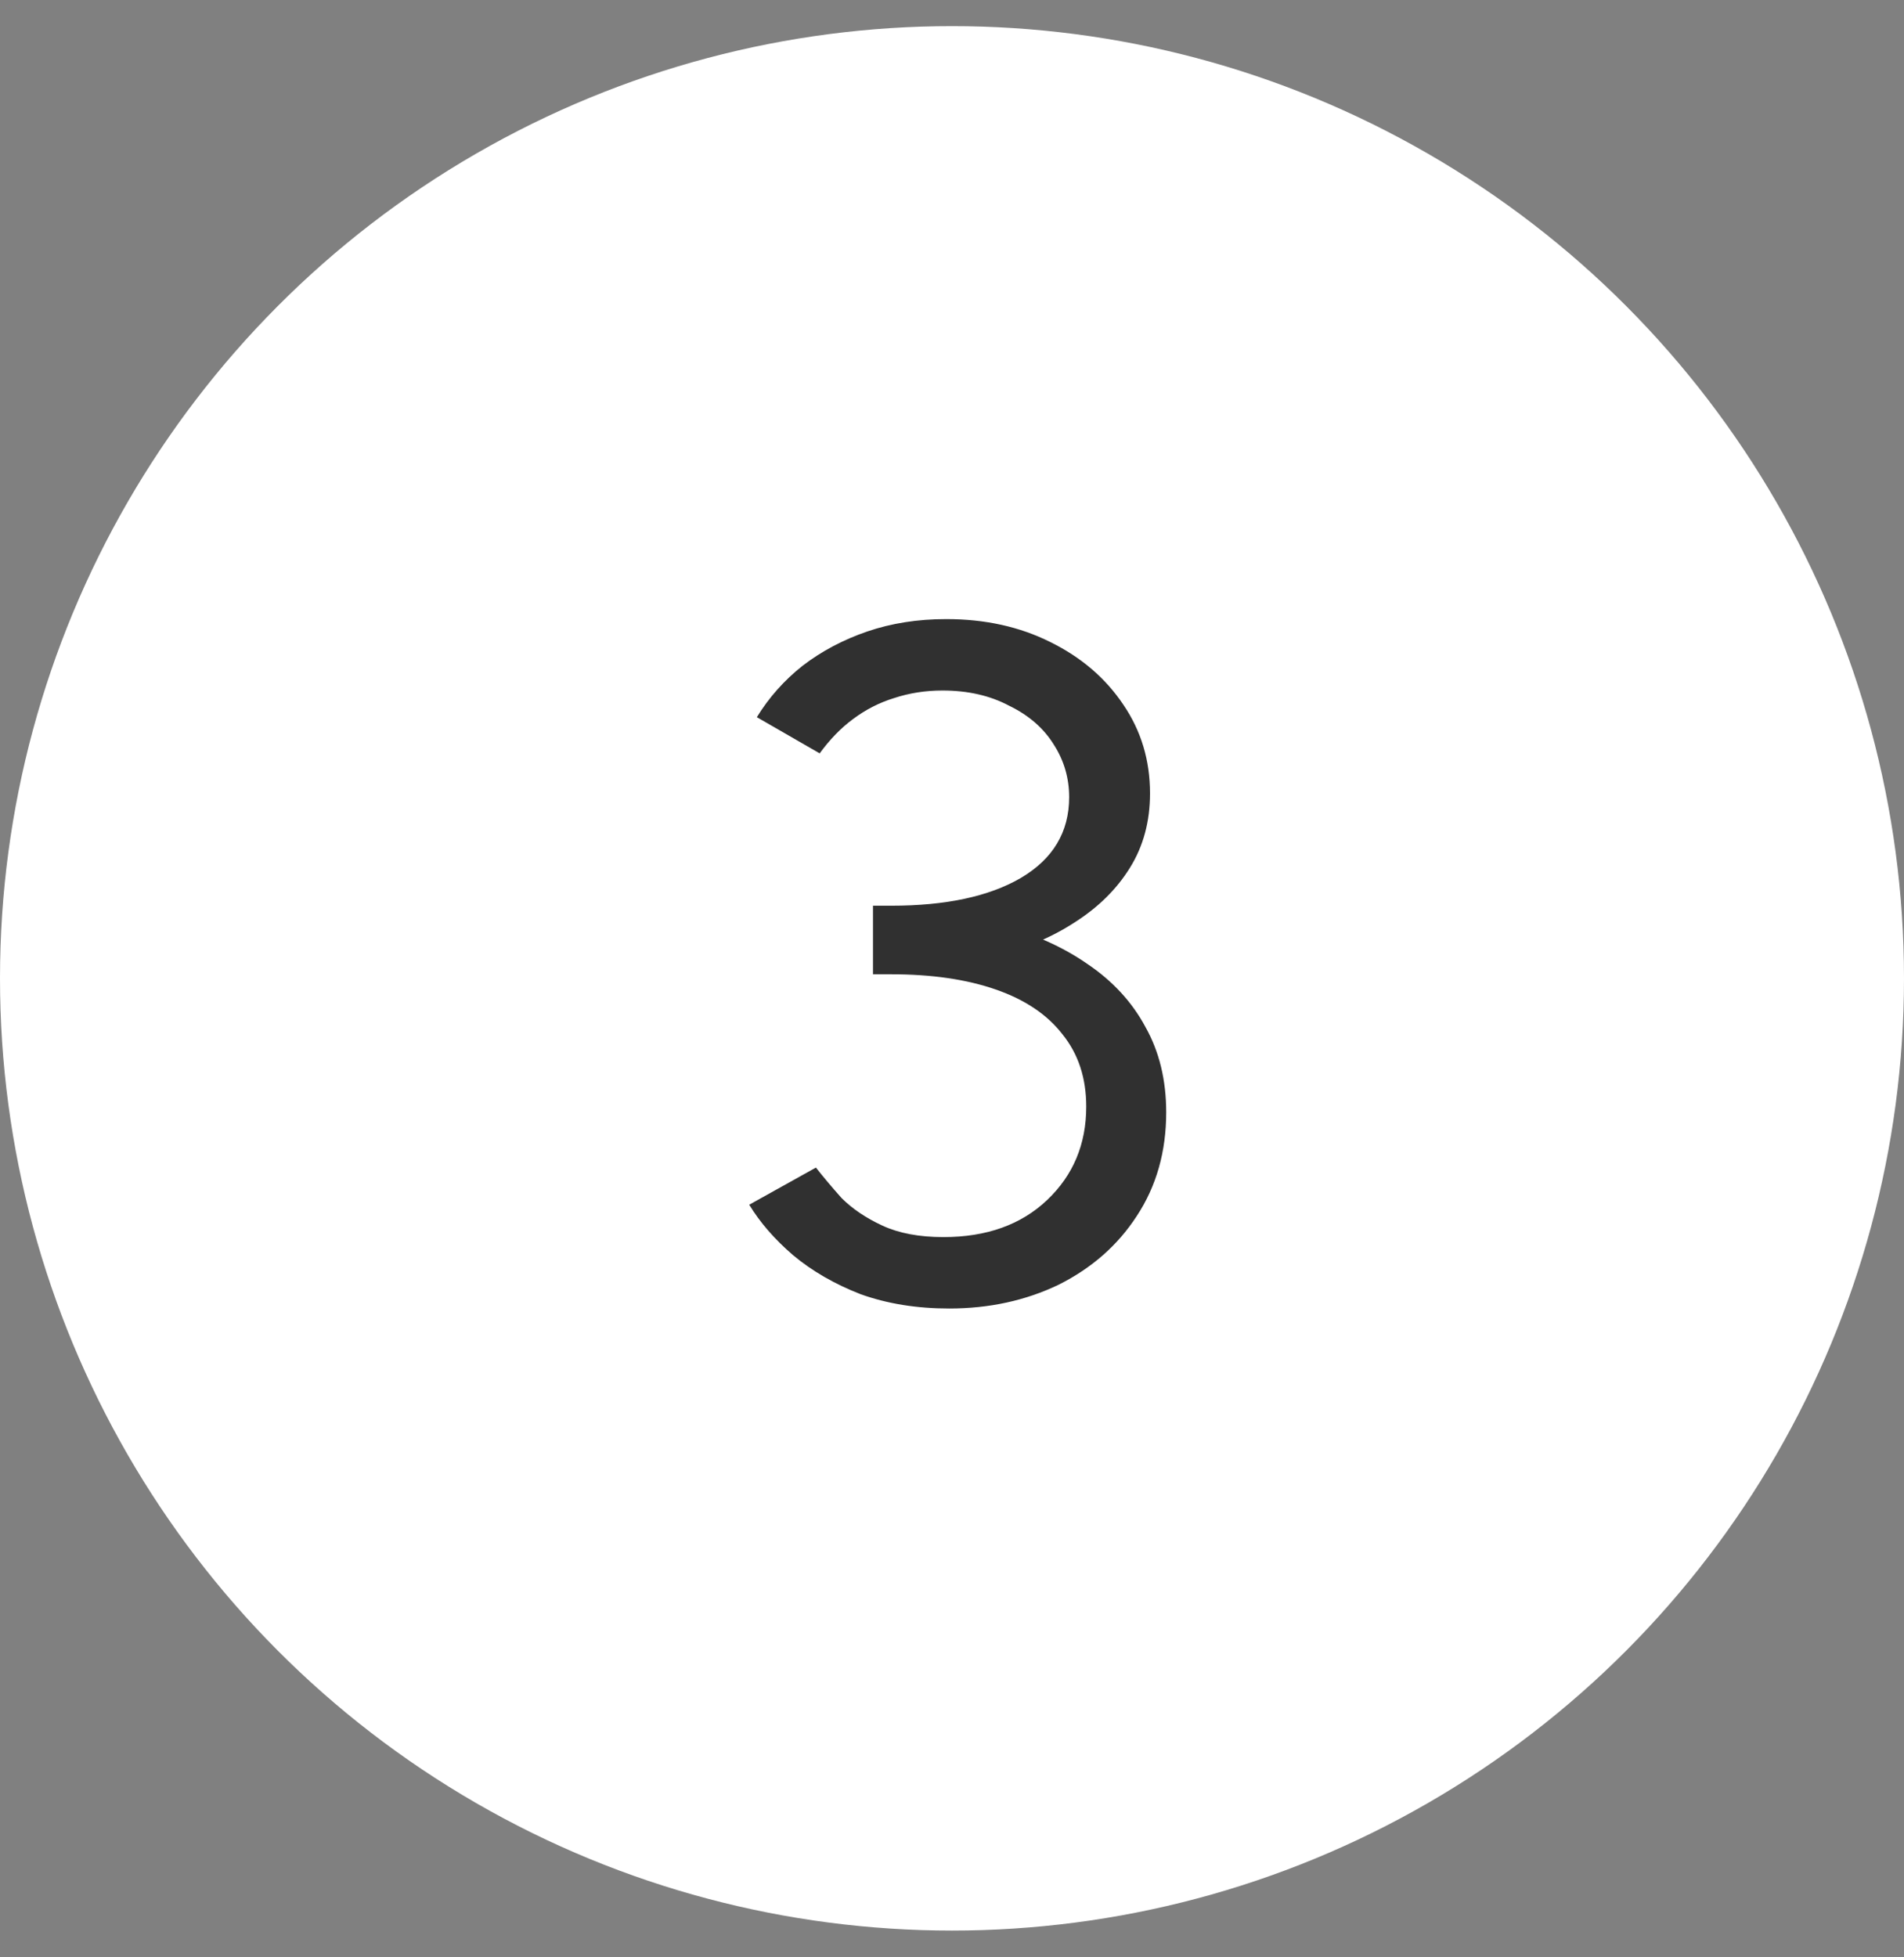
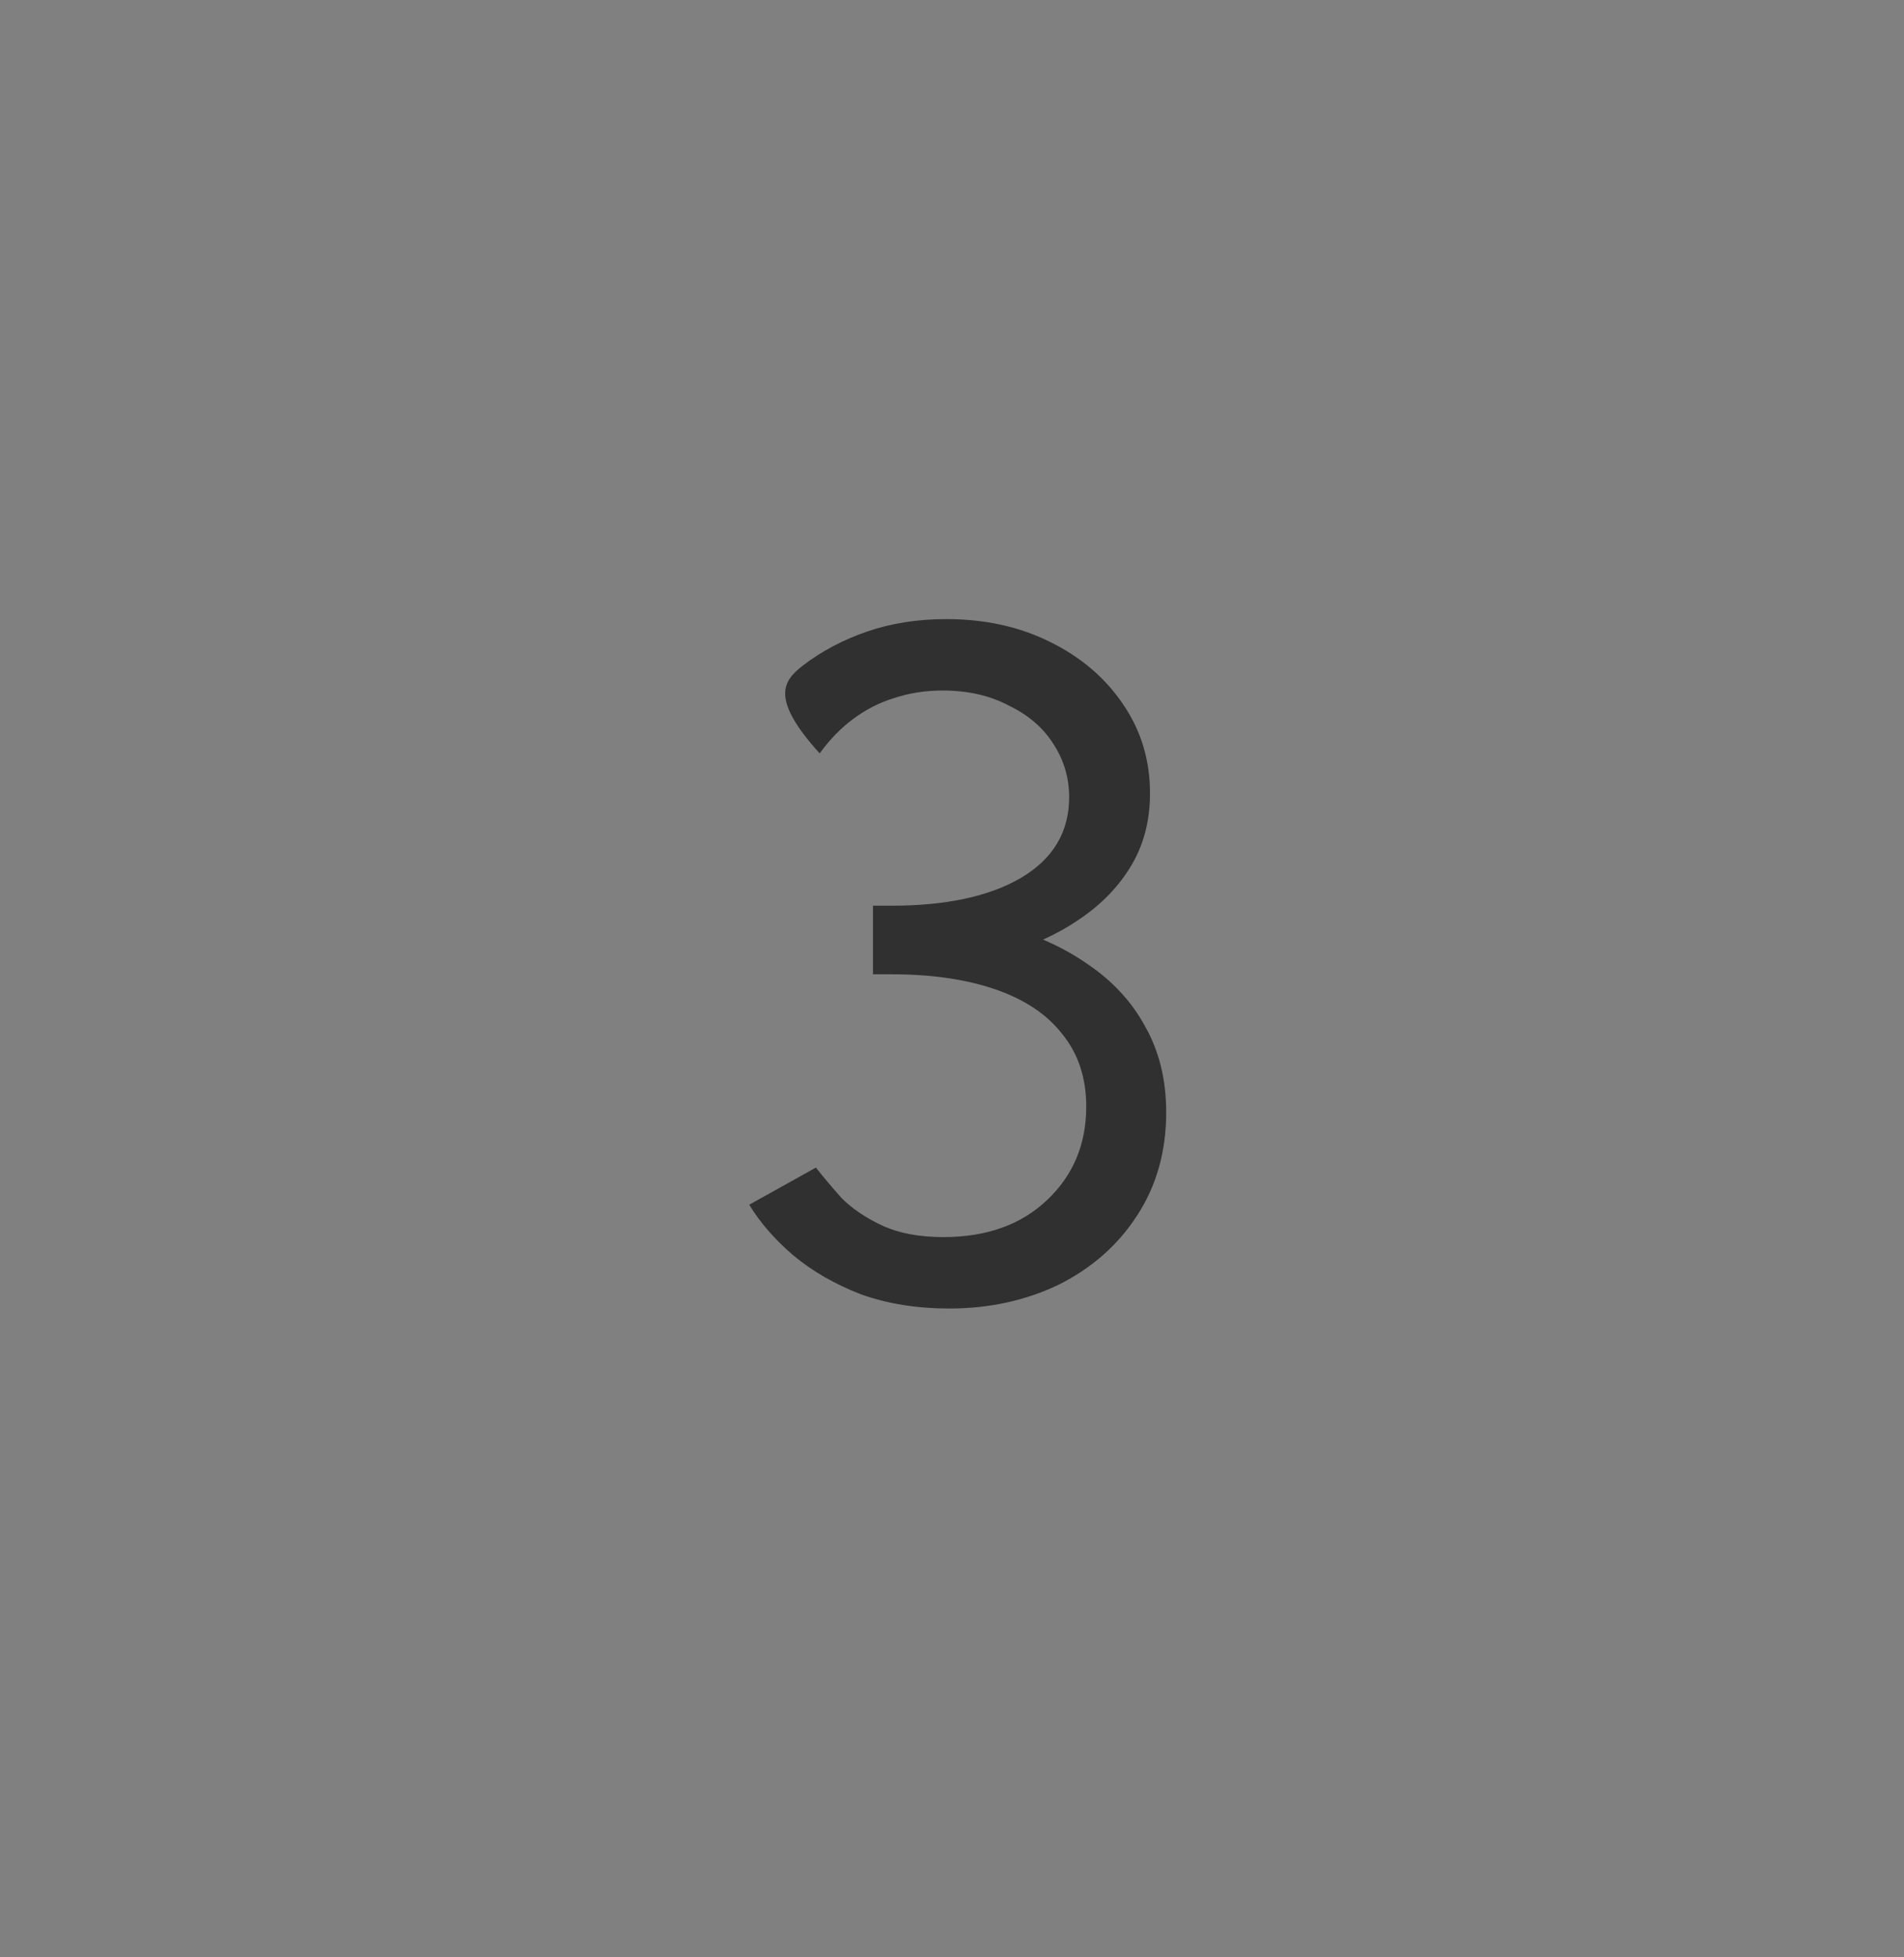
<svg xmlns="http://www.w3.org/2000/svg" width="36" height="37" viewBox="0 0 36 37" fill="none">
  <rect x="0" y="0" width="36" height="37" fill="#808080" stroke="none" />
-   <circle cx="18" cy="18.494" r="18" fill="white" />
-   <path d="M17.947 24.735C17.334 24.735 16.776 24.645 16.273 24.465C15.78 24.273 15.354 24.027 14.995 23.727C14.646 23.427 14.37 23.109 14.166 22.773L15.427 22.071C15.559 22.239 15.72 22.431 15.912 22.647C16.116 22.851 16.375 23.025 16.686 23.169C16.998 23.313 17.383 23.385 17.838 23.385C18.654 23.385 19.308 23.151 19.8 22.683C20.293 22.215 20.538 21.627 20.538 20.919C20.538 20.379 20.389 19.923 20.088 19.551C19.8 19.179 19.381 18.897 18.828 18.705C18.276 18.513 17.616 18.417 16.849 18.417H16.506V17.229H16.812C17.569 17.229 18.265 17.313 18.901 17.481C19.537 17.649 20.088 17.895 20.556 18.219C21.037 18.543 21.402 18.939 21.654 19.407C21.919 19.875 22.05 20.415 22.05 21.027C22.05 21.771 21.864 22.425 21.492 22.989C21.133 23.541 20.64 23.973 20.017 24.285C19.392 24.585 18.703 24.735 17.947 24.735ZM16.506 18.291V17.121H16.849C17.881 17.121 18.697 16.947 19.297 16.599C19.909 16.239 20.215 15.729 20.215 15.069C20.215 14.709 20.119 14.379 19.927 14.079C19.735 13.767 19.453 13.521 19.081 13.341C18.721 13.149 18.3 13.053 17.82 13.053C17.497 13.053 17.191 13.101 16.902 13.197C16.627 13.281 16.369 13.413 16.128 13.593C15.9 13.761 15.691 13.977 15.498 14.241L14.31 13.557C14.539 13.185 14.826 12.861 15.175 12.585C15.534 12.309 15.943 12.093 16.398 11.937C16.855 11.781 17.352 11.703 17.892 11.703C18.625 11.703 19.279 11.847 19.855 12.135C20.442 12.423 20.904 12.819 21.241 13.323C21.576 13.815 21.744 14.373 21.744 14.997C21.744 15.525 21.619 15.993 21.366 16.401C21.114 16.809 20.761 17.157 20.305 17.445C19.86 17.733 19.338 17.949 18.738 18.093C18.151 18.225 17.509 18.291 16.812 18.291H16.506Z" fill="#303030" />
+   <path d="M17.947 24.735C17.334 24.735 16.776 24.645 16.273 24.465C15.78 24.273 15.354 24.027 14.995 23.727C14.646 23.427 14.37 23.109 14.166 22.773L15.427 22.071C15.559 22.239 15.72 22.431 15.912 22.647C16.116 22.851 16.375 23.025 16.686 23.169C16.998 23.313 17.383 23.385 17.838 23.385C18.654 23.385 19.308 23.151 19.8 22.683C20.293 22.215 20.538 21.627 20.538 20.919C20.538 20.379 20.389 19.923 20.088 19.551C19.8 19.179 19.381 18.897 18.828 18.705C18.276 18.513 17.616 18.417 16.849 18.417H16.506V17.229H16.812C17.569 17.229 18.265 17.313 18.901 17.481C19.537 17.649 20.088 17.895 20.556 18.219C21.037 18.543 21.402 18.939 21.654 19.407C21.919 19.875 22.05 20.415 22.05 21.027C22.05 21.771 21.864 22.425 21.492 22.989C21.133 23.541 20.64 23.973 20.017 24.285C19.392 24.585 18.703 24.735 17.947 24.735ZM16.506 18.291V17.121H16.849C17.881 17.121 18.697 16.947 19.297 16.599C19.909 16.239 20.215 15.729 20.215 15.069C20.215 14.709 20.119 14.379 19.927 14.079C19.735 13.767 19.453 13.521 19.081 13.341C18.721 13.149 18.3 13.053 17.82 13.053C17.497 13.053 17.191 13.101 16.902 13.197C16.627 13.281 16.369 13.413 16.128 13.593C15.9 13.761 15.691 13.977 15.498 14.241C14.539 13.185 14.826 12.861 15.175 12.585C15.534 12.309 15.943 12.093 16.398 11.937C16.855 11.781 17.352 11.703 17.892 11.703C18.625 11.703 19.279 11.847 19.855 12.135C20.442 12.423 20.904 12.819 21.241 13.323C21.576 13.815 21.744 14.373 21.744 14.997C21.744 15.525 21.619 15.993 21.366 16.401C21.114 16.809 20.761 17.157 20.305 17.445C19.86 17.733 19.338 17.949 18.738 18.093C18.151 18.225 17.509 18.291 16.812 18.291H16.506Z" fill="#303030" />
</svg>